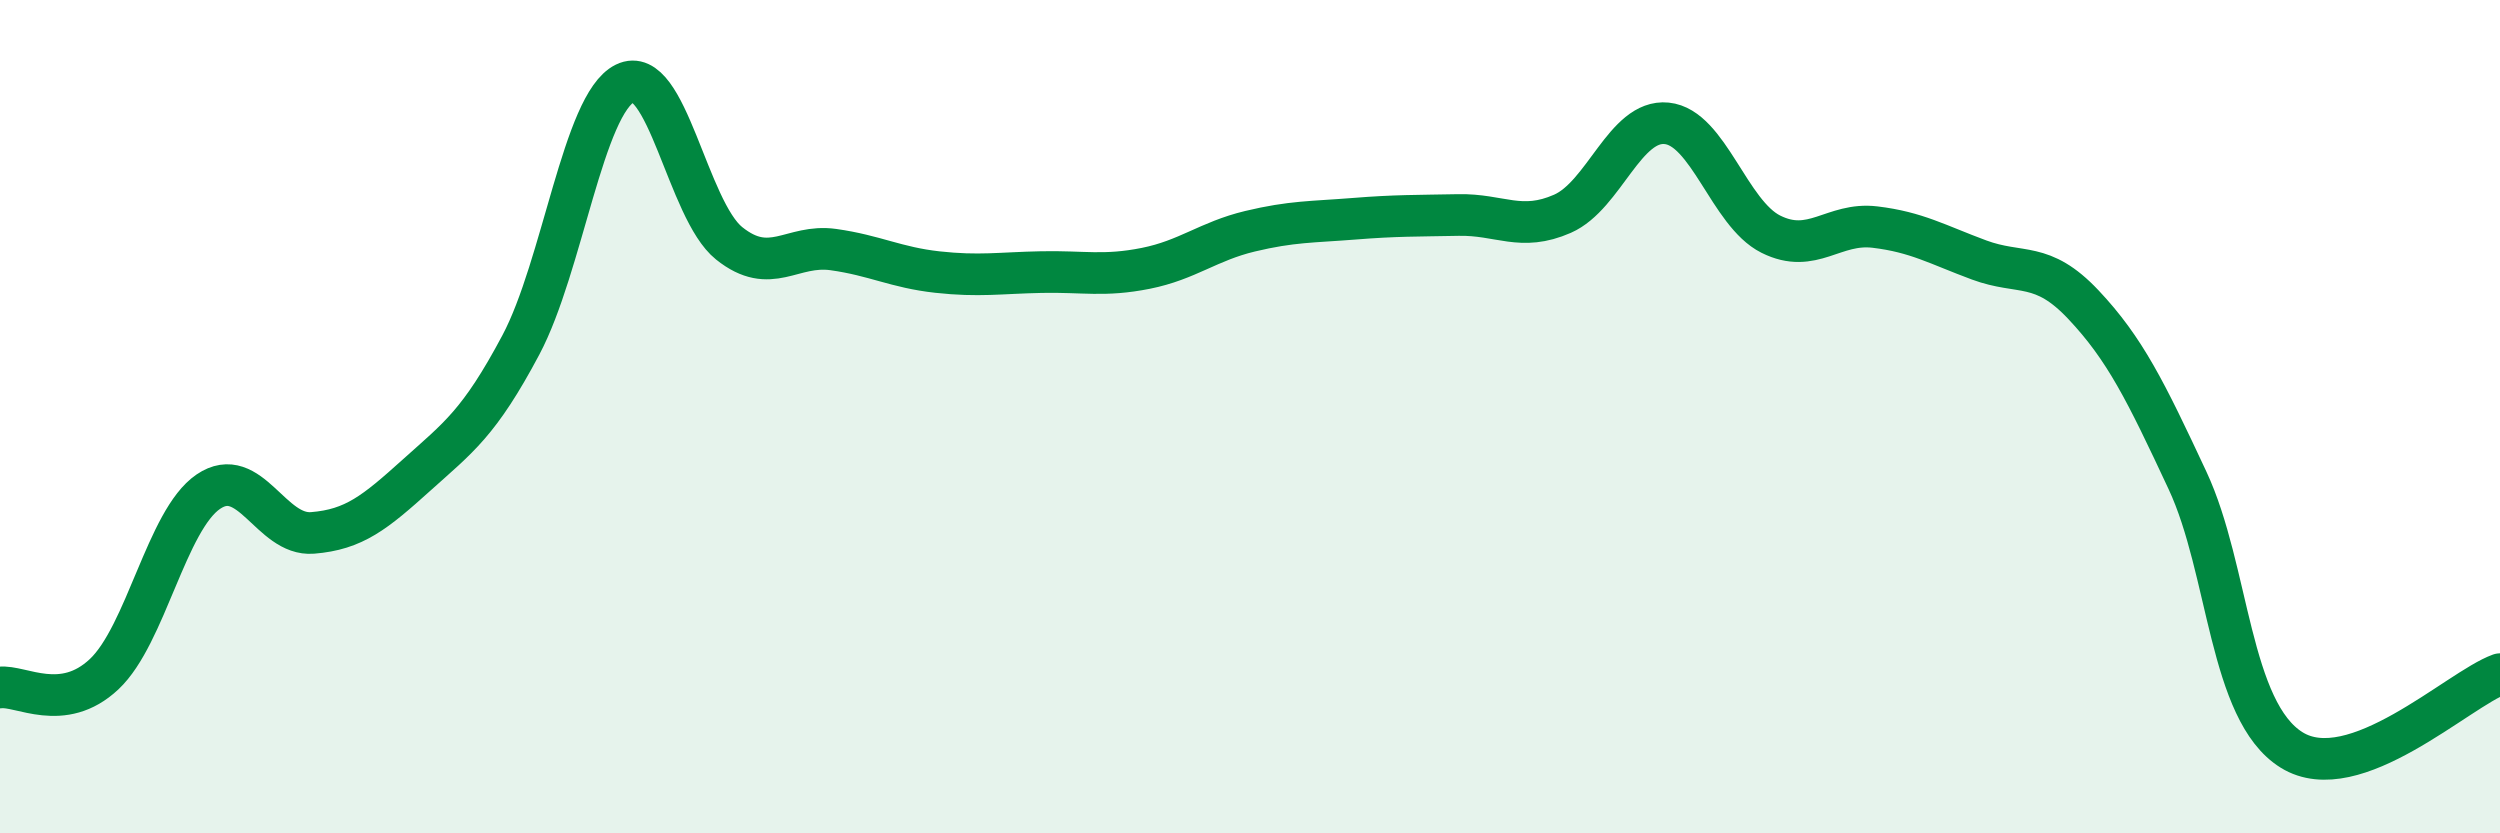
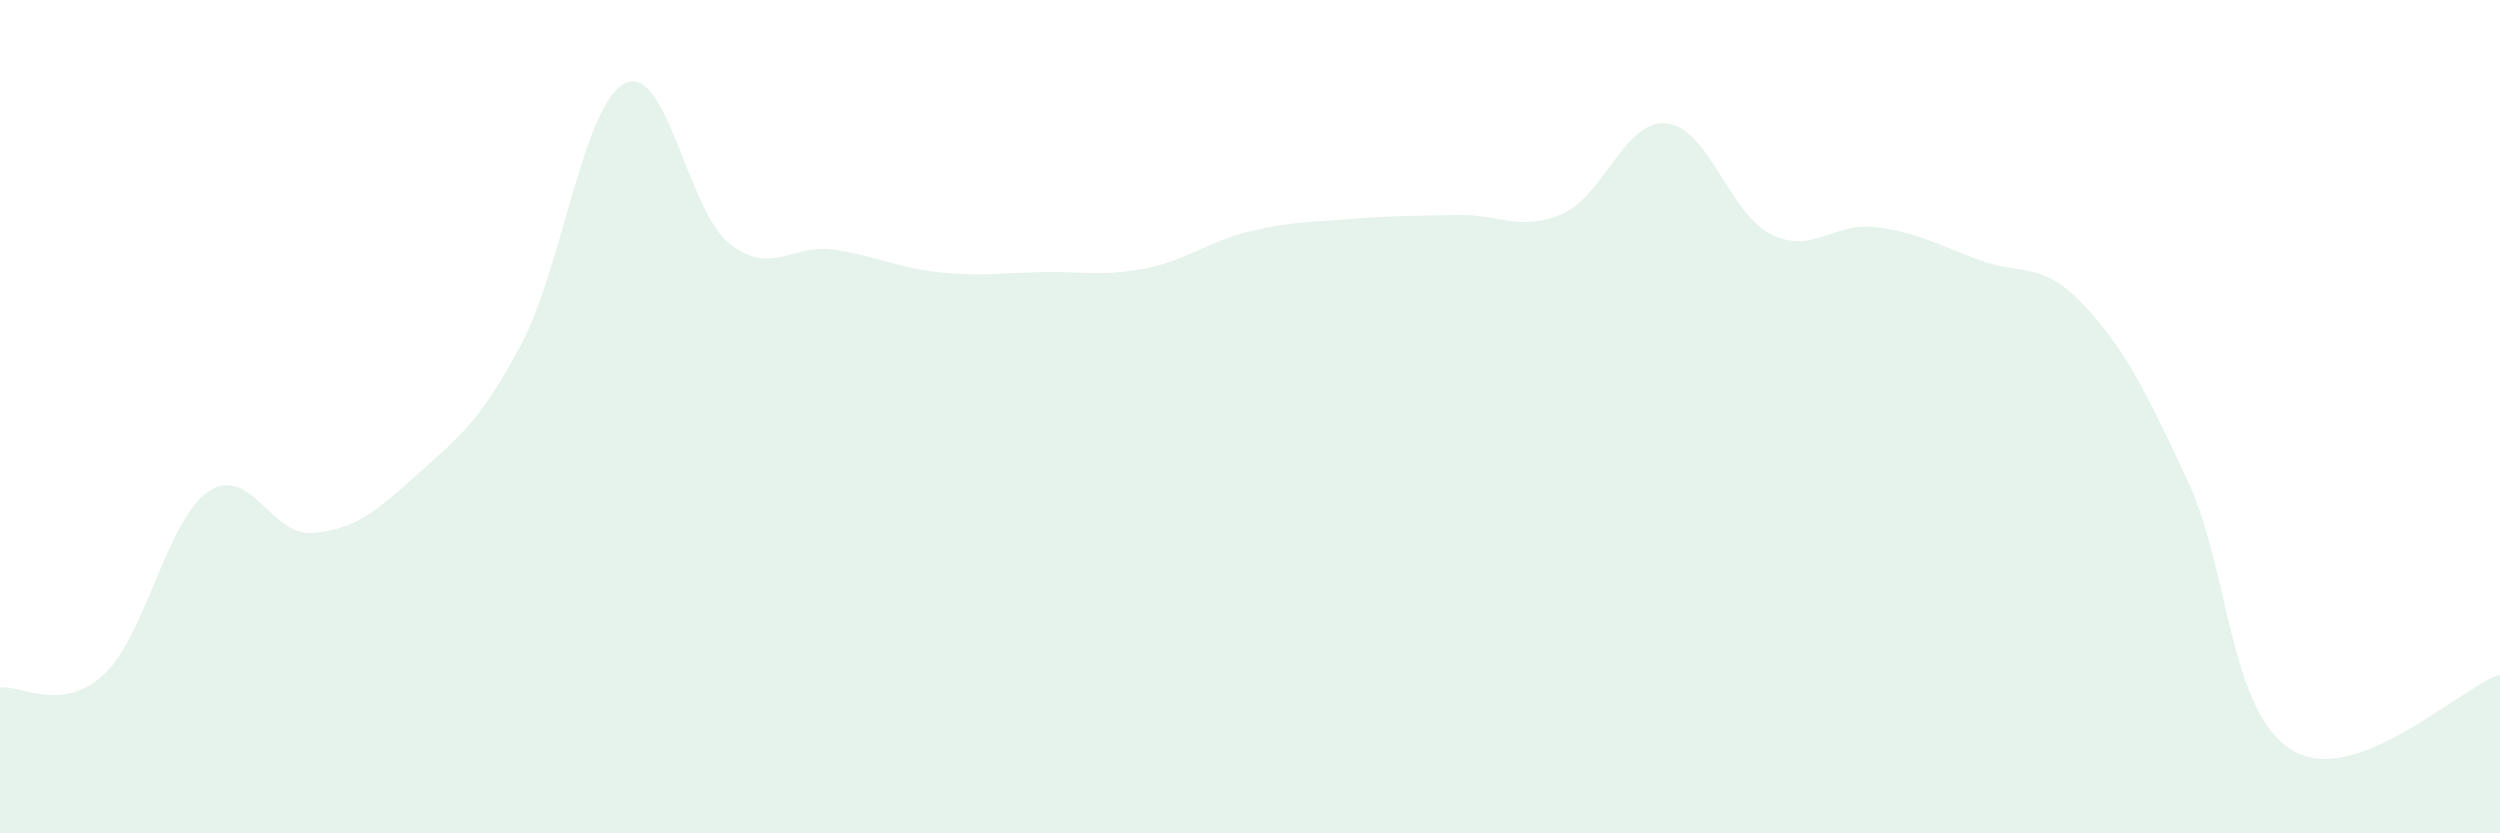
<svg xmlns="http://www.w3.org/2000/svg" width="60" height="20" viewBox="0 0 60 20">
  <path d="M 0,16.5 C 0.5,16.44 1.5,17.12 2.5,16.18 C 3.5,15.24 4,12.48 5,11.8 C 6,11.12 6.5,12.87 7.5,12.79 C 8.5,12.71 9,12.3 10,11.4 C 11,10.5 11.5,10.16 12.5,8.28 C 13.5,6.4 14,2.49 15,2 C 16,1.51 16.5,5.04 17.5,5.84 C 18.5,6.64 19,5.85 20,5.99 C 21,6.13 21.5,6.42 22.5,6.53 C 23.5,6.64 24,6.55 25,6.53 C 26,6.51 26.5,6.64 27.5,6.44 C 28.5,6.24 29,5.79 30,5.55 C 31,5.31 31.5,5.33 32.5,5.25 C 33.5,5.17 34,5.18 35,5.16 C 36,5.14 36.5,5.57 37.5,5.13 C 38.5,4.69 39,2.86 40,2.96 C 41,3.06 41.5,5.12 42.5,5.62 C 43.5,6.12 44,5.33 45,5.45 C 46,5.57 46.5,5.87 47.5,6.24 C 48.5,6.61 49,6.25 50,7.31 C 51,8.37 51.5,9.39 52.5,11.53 C 53.5,13.67 53.5,17.07 55,18 C 56.5,18.93 59,16.54 60,16.18L60 20L0 20Z" fill="#008740" opacity="0.1" stroke-linecap="round" stroke-linejoin="round" />
-   <path d="M 0,16.5 C 0.5,16.44 1.5,17.12 2.5,16.18 C 3.5,15.24 4,12.48 5,11.8 C 6,11.12 6.5,12.87 7.5,12.79 C 8.5,12.71 9,12.3 10,11.4 C 11,10.5 11.5,10.16 12.5,8.28 C 13.5,6.4 14,2.49 15,2 C 16,1.51 16.5,5.04 17.5,5.84 C 18.5,6.64 19,5.85 20,5.99 C 21,6.13 21.5,6.42 22.5,6.53 C 23.5,6.64 24,6.55 25,6.53 C 26,6.51 26.5,6.64 27.5,6.44 C 28.5,6.24 29,5.79 30,5.55 C 31,5.31 31.5,5.33 32.5,5.25 C 33.5,5.17 34,5.18 35,5.16 C 36,5.14 36.5,5.57 37.5,5.13 C 38.5,4.69 39,2.86 40,2.96 C 41,3.06 41.5,5.12 42.5,5.62 C 43.5,6.12 44,5.33 45,5.45 C 46,5.57 46.5,5.87 47.5,6.24 C 48.5,6.61 49,6.25 50,7.31 C 51,8.37 51.5,9.39 52.5,11.53 C 53.5,13.67 53.5,17.07 55,18 C 56.5,18.93 59,16.54 60,16.18" stroke="#008740" stroke-width="1" fill="none" stroke-linecap="round" stroke-linejoin="round" />
</svg>